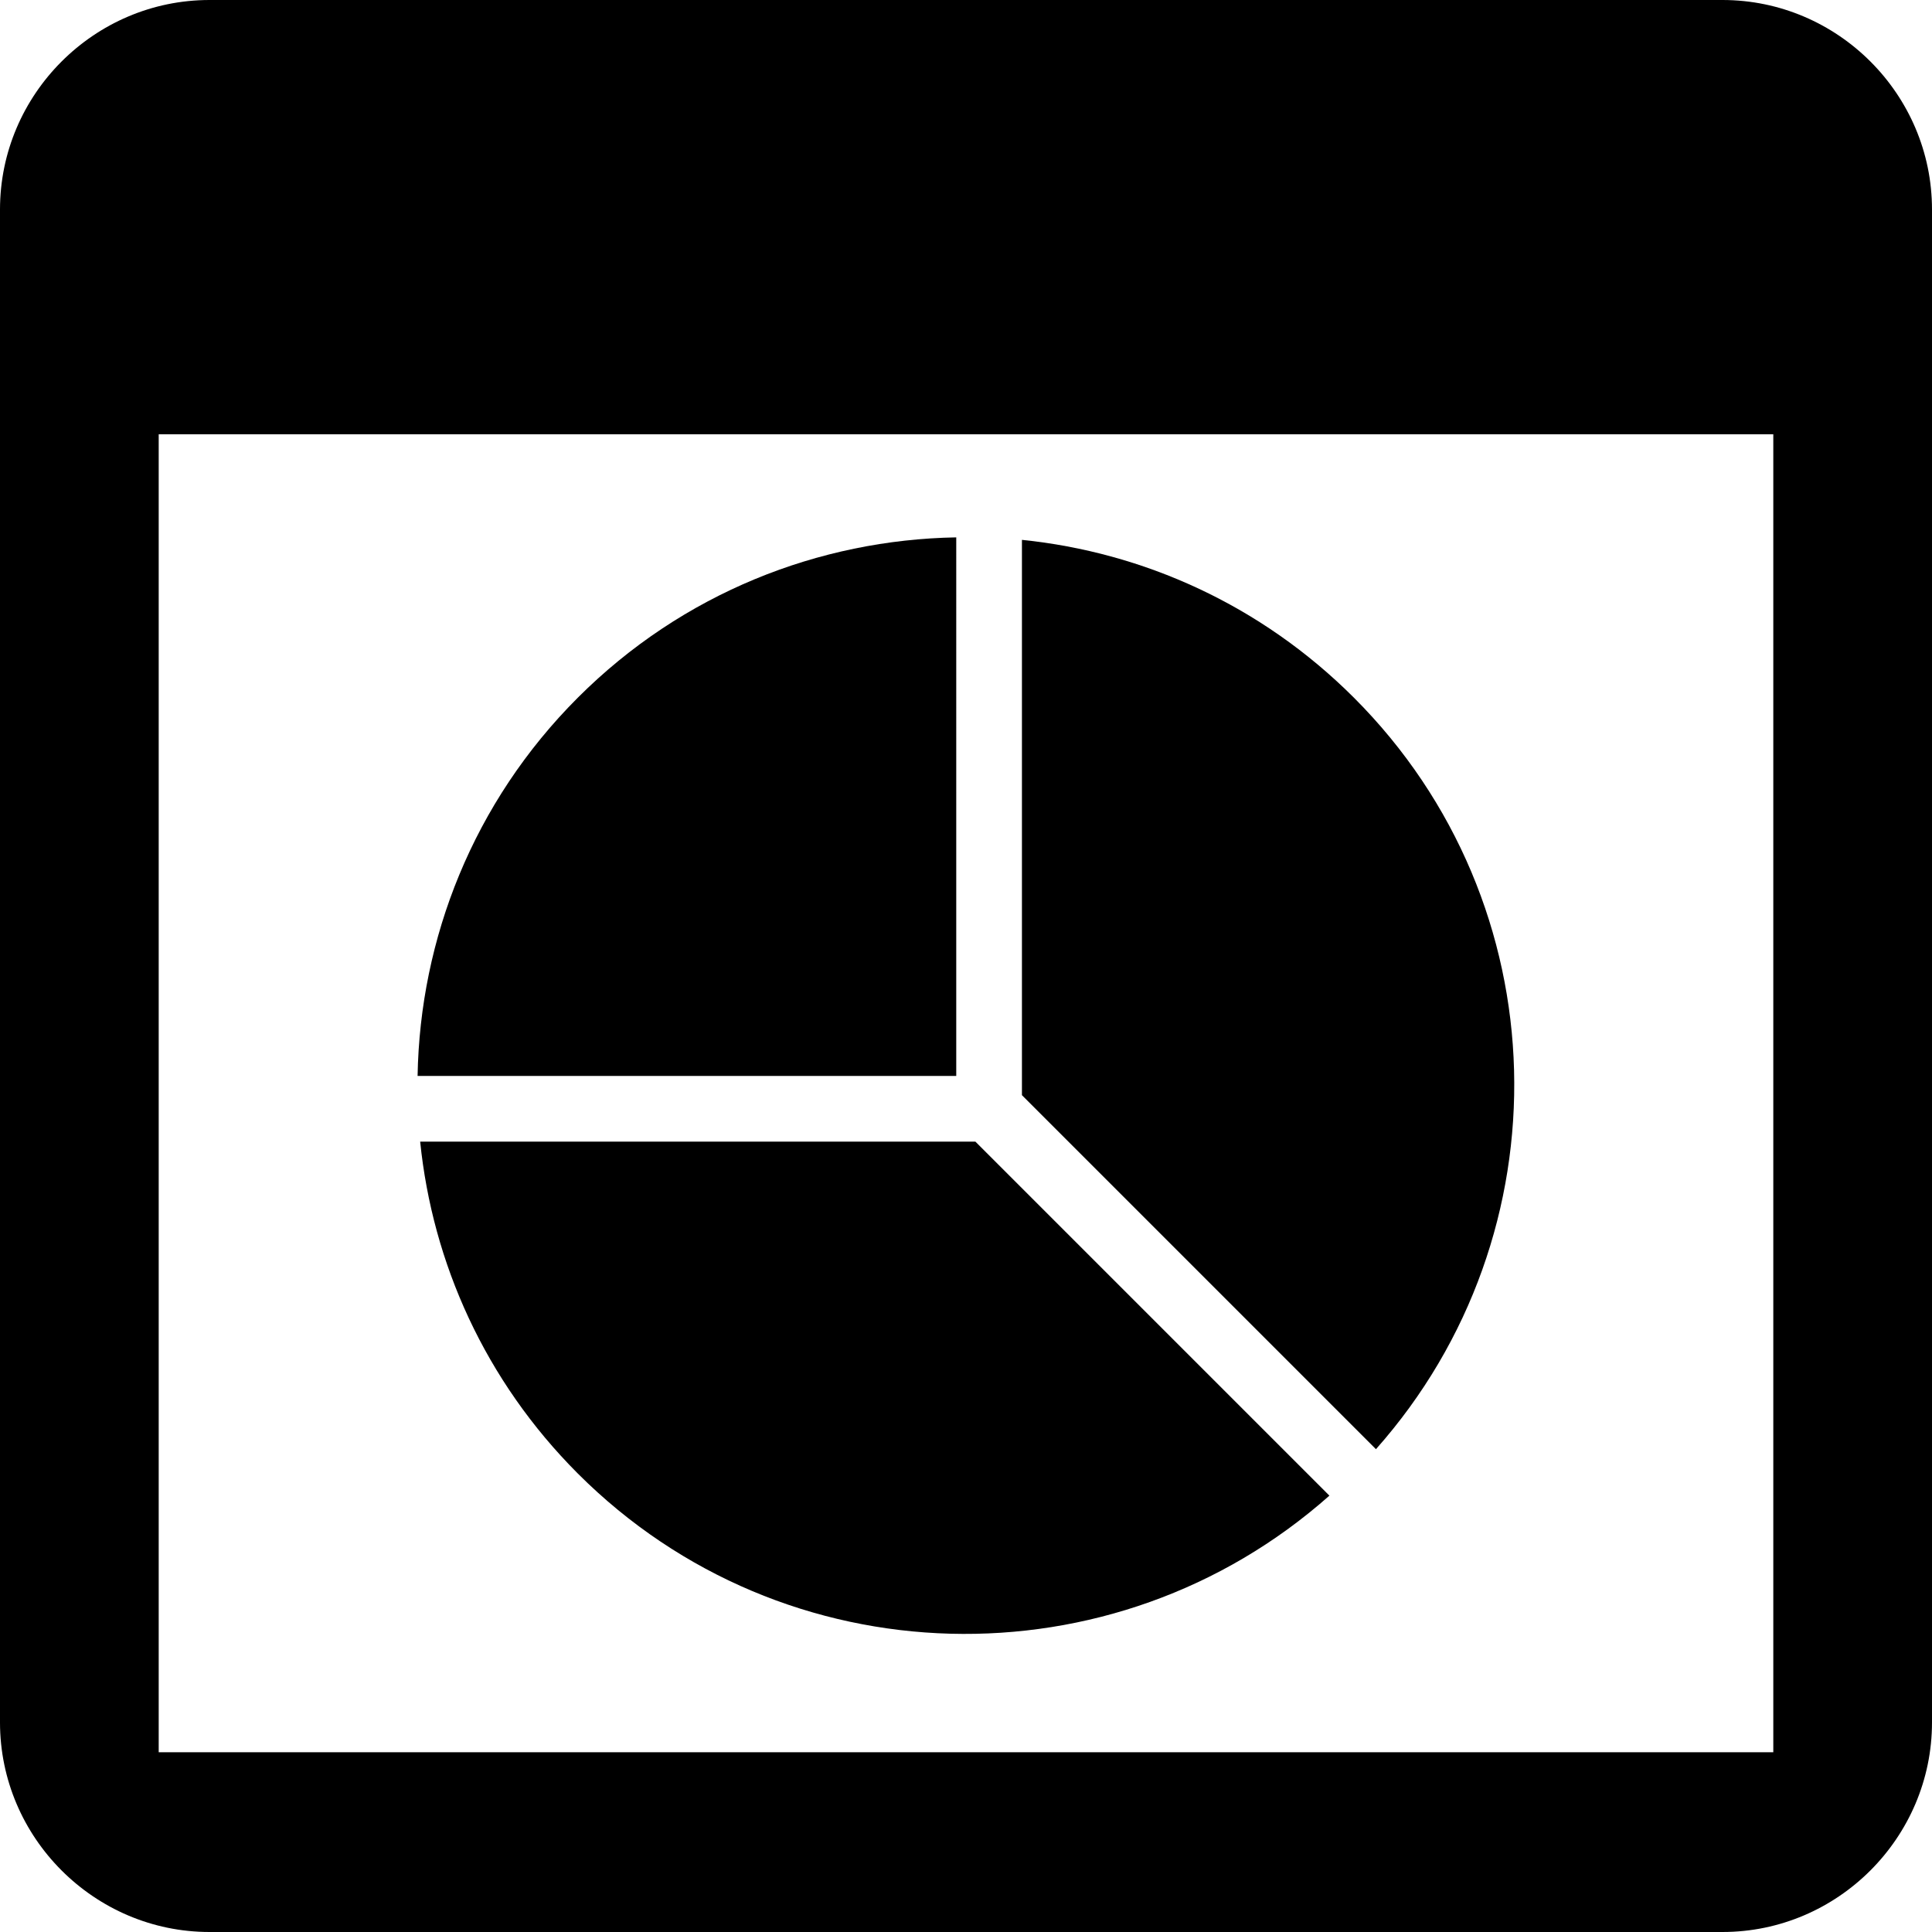
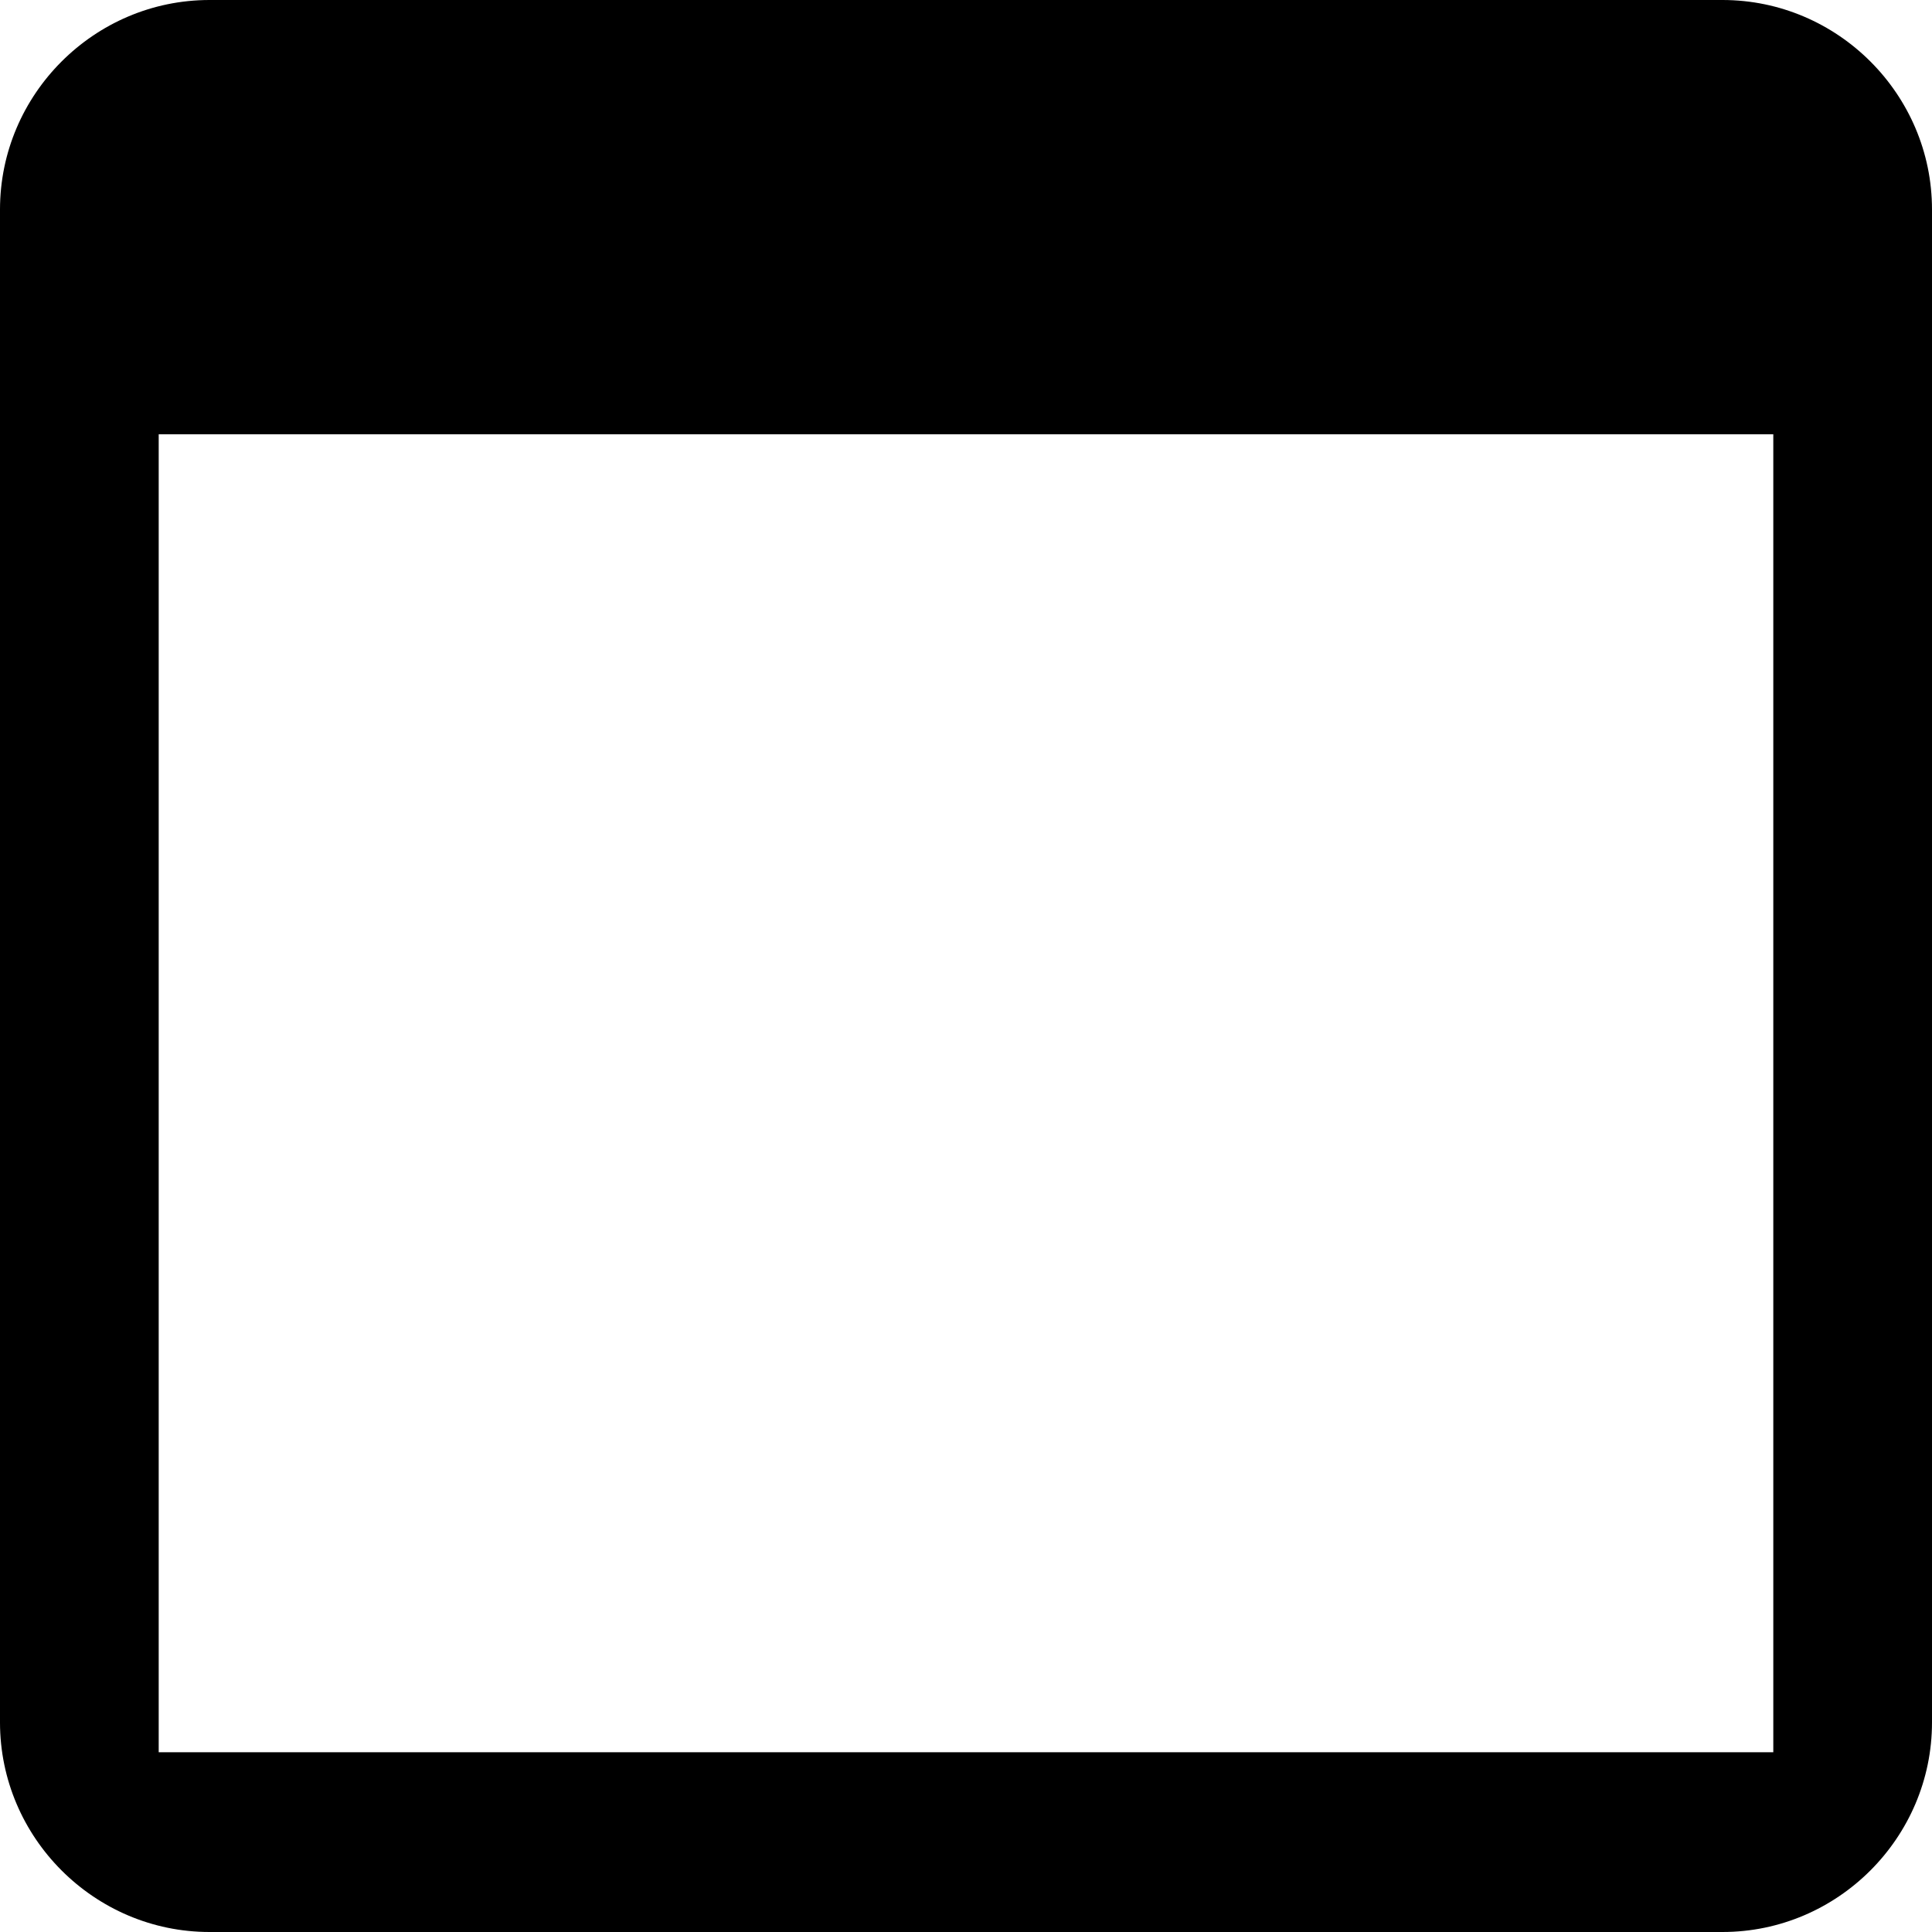
<svg xmlns="http://www.w3.org/2000/svg" version="1.1" id="Capa_1" x="0px" y="0px" width="21px" height="21px" viewBox="0 0 21 21" enable-background="new 0 0 21 21" xml:space="preserve">
  <g>
    <path d="M18.723,0H2.277C1.025,0,0,1.025,0,2.277v16.445C0,19.974,1.025,21,2.277,21h16.446C19.975,21,21,19.974,21,18.722V2.277   C21,1.025,19.975,0,18.723,0z M19.275,19.046H1.725V4.72h17.55V19.046z" />
-     <path d="M10.394,5.841c-1.49,0.026-2.975,0.604-4.113,1.742c-1.138,1.138-1.716,2.621-1.742,4.112c2.716,0,5.52,0,5.855,0   C10.394,11.343,10.394,8.475,10.394,5.841z" />
-     <path d="M6.281,16.017c2.244,2.244,5.828,2.318,8.169,0.24l-3.848-3.848H4.567C4.701,13.727,5.272,15.007,6.281,16.017z" />
-     <path d="M14.716,7.583c-1.011-1.01-2.29-1.58-3.608-1.715v6.036l3.848,3.848C17.035,13.41,16.96,9.826,14.716,7.583z" />
  </g>
</svg>